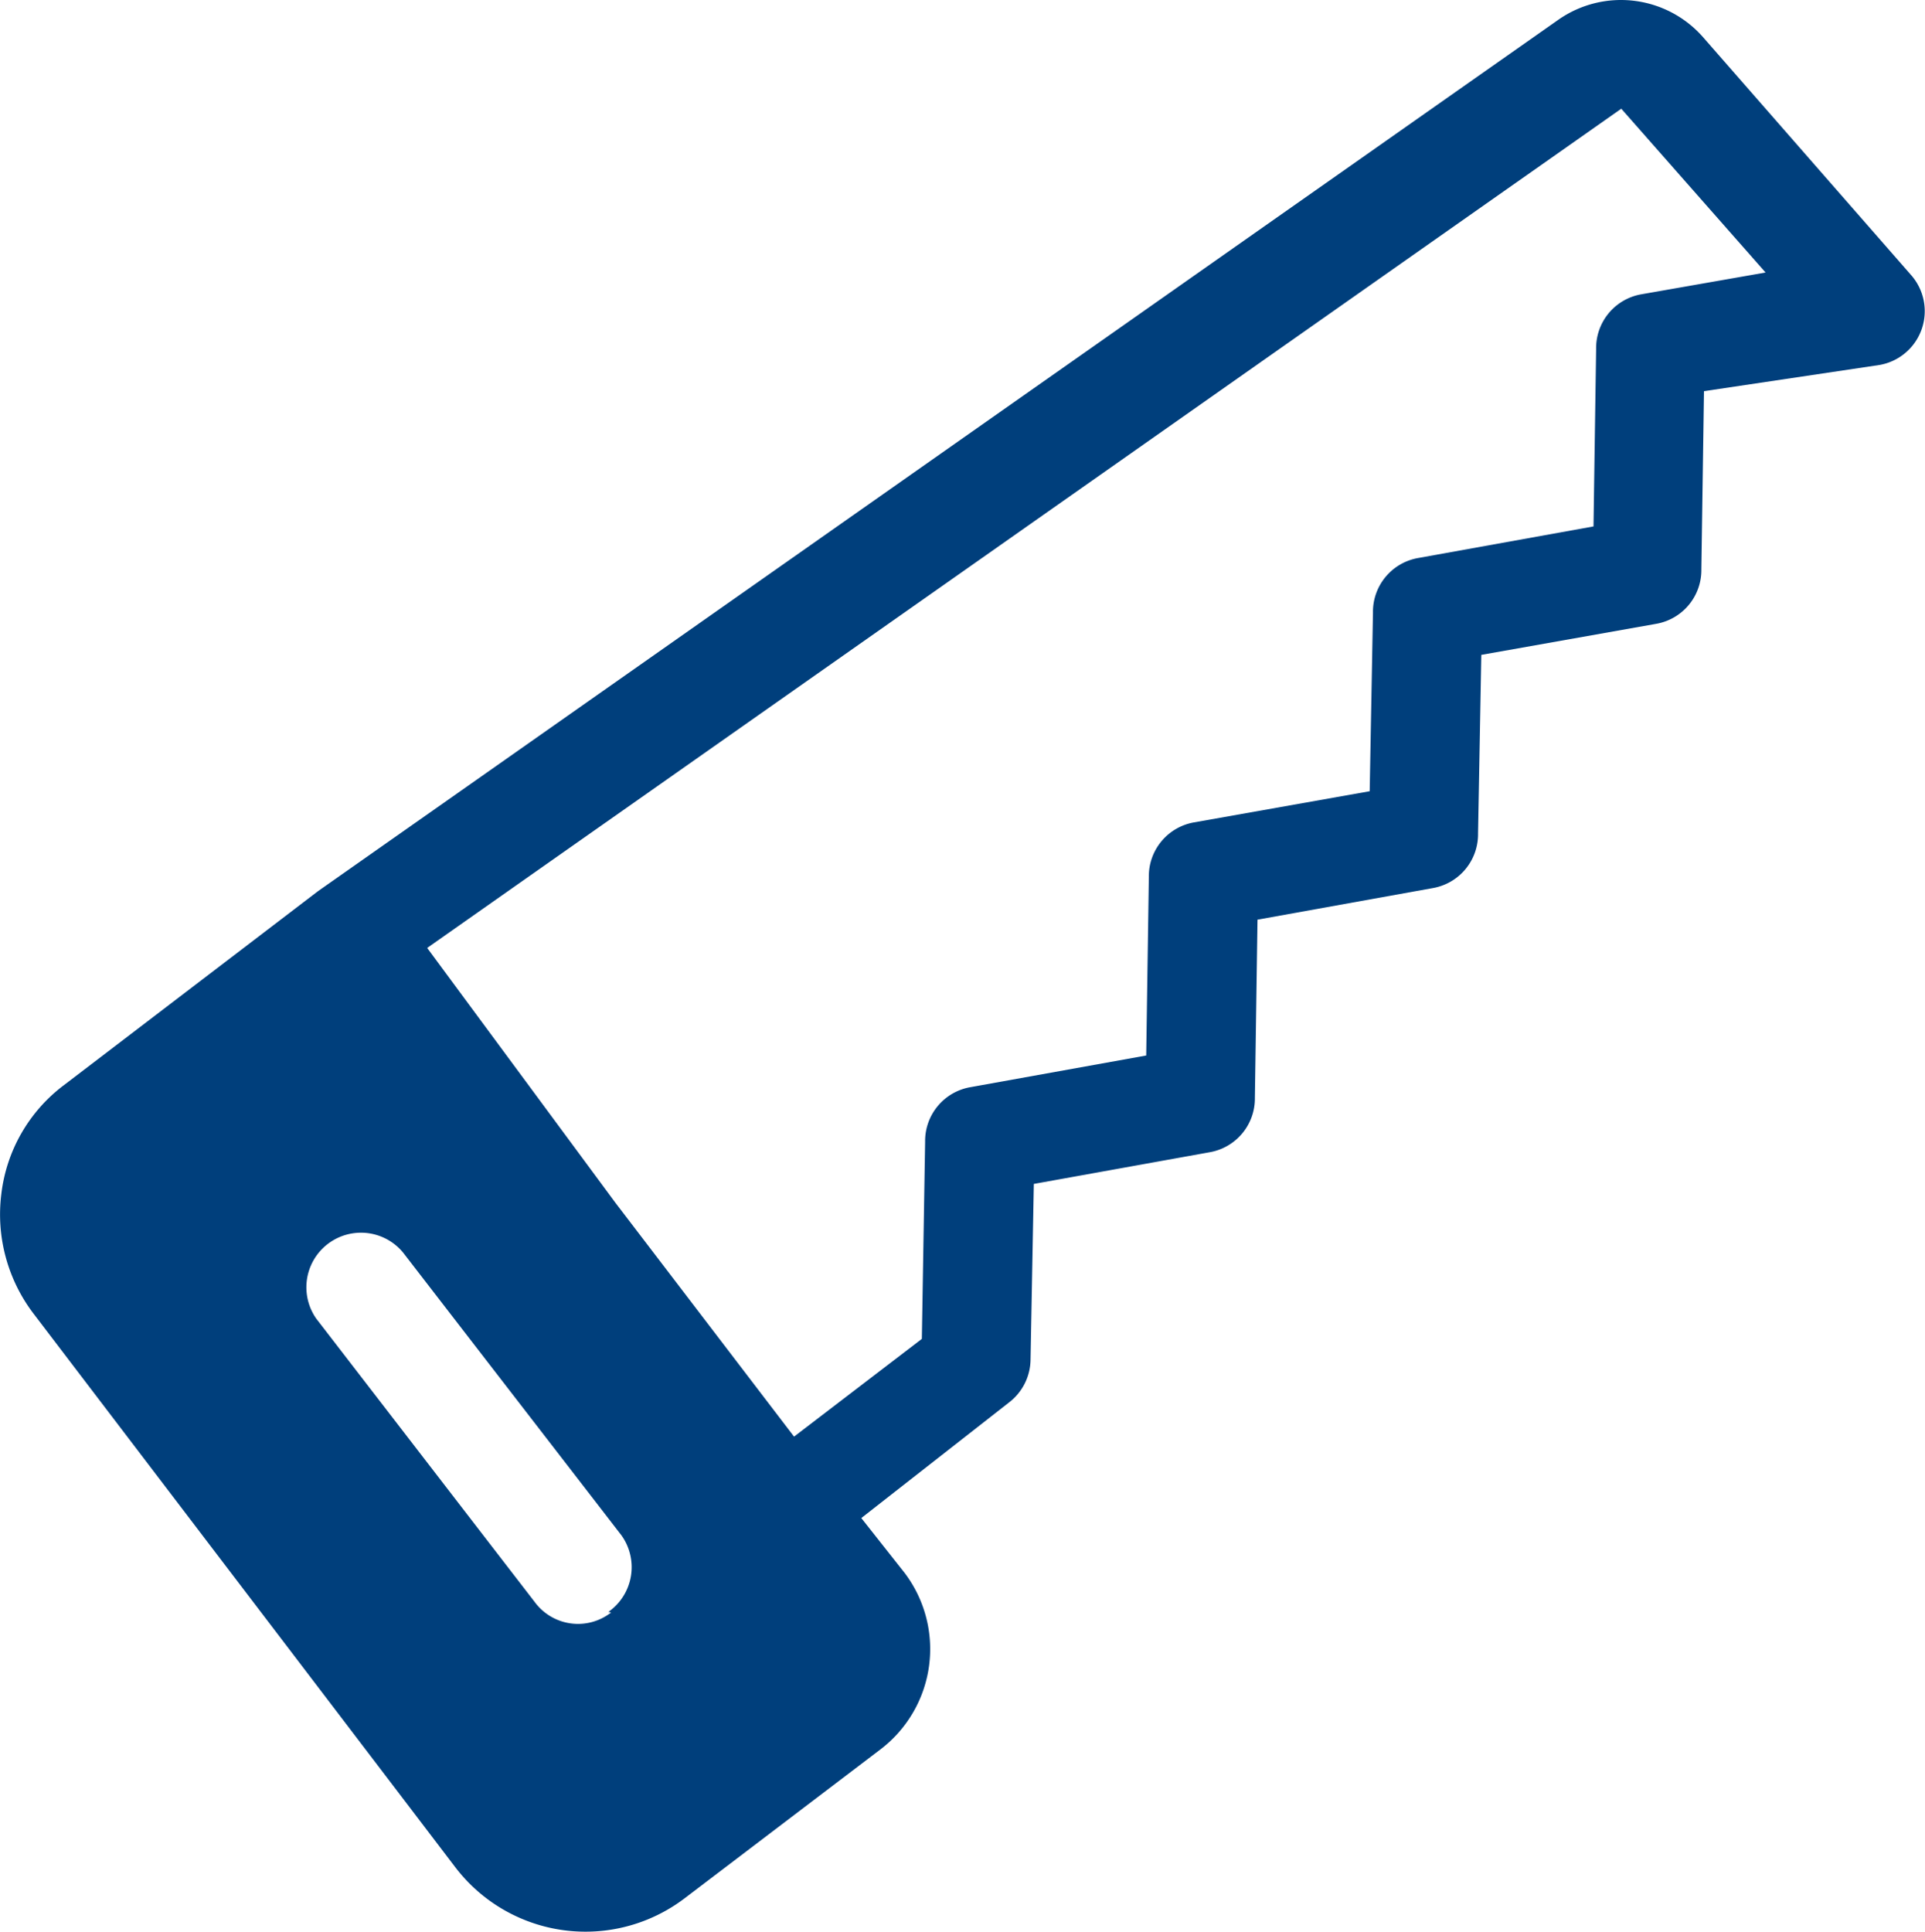
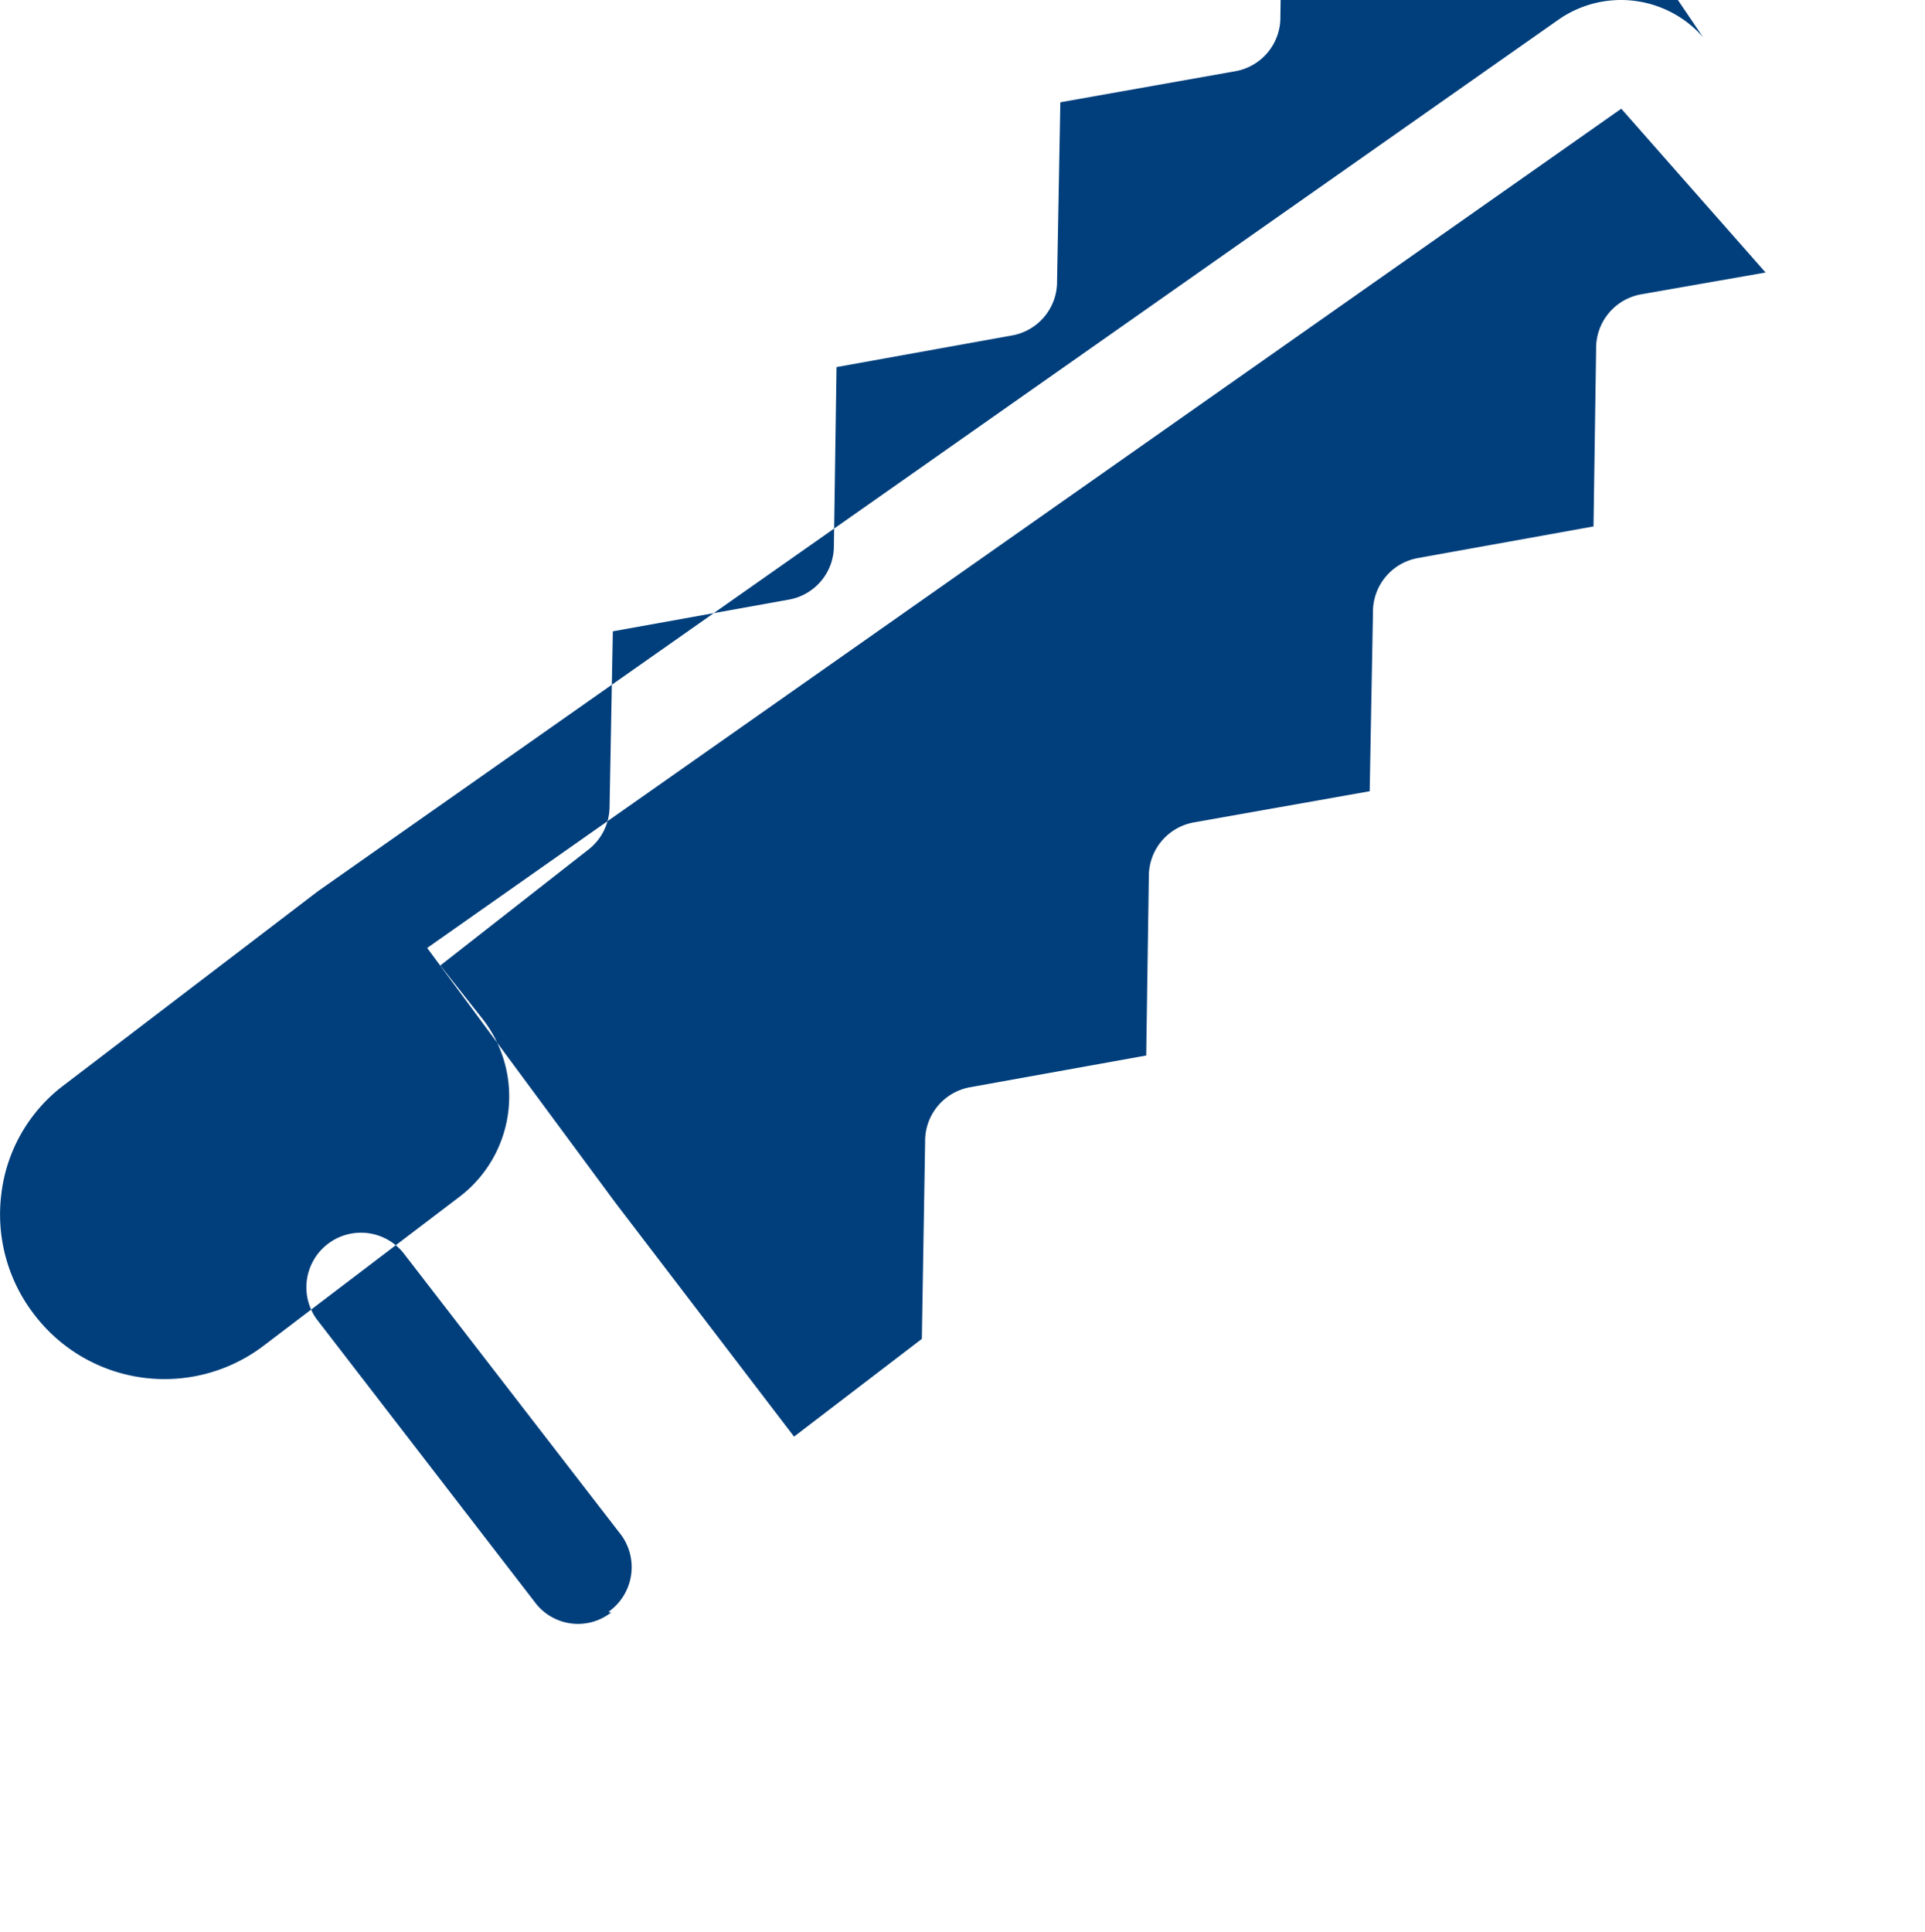
<svg xmlns="http://www.w3.org/2000/svg" width="73.382" height="73.633" viewBox="0 0 73.382 73.633">
-   <path id="noun-carpenter-5434408" d="M168.2,33.881a4.163,4.163,0,0,0-5.516-.666L115.4,66.434l-9.679,7.389a6.076,6.076,0,0,0-2.393,4.163,6.243,6.243,0,0,0,1.249,4.579l16.048,21.064a6.244,6.244,0,0,0,8.762,1.187l7.473-5.682h0a4.808,4.808,0,0,0,.895-6.723l-1.644-2.081,5.64-4.413a2.083,2.083,0,0,0,.812-1.624l.125-6.7,6.7-1.207h0a2.081,2.081,0,0,0,1.727-2.081l.1-6.785,6.7-1.207h0a2.082,2.082,0,0,0,1.707-2.081l.125-6.806,6.681-1.186h0a2.08,2.08,0,0,0,1.707-2.081l.1-6.785,6.7-1a2.082,2.082,0,0,0,1.187-3.435ZM126.575,93.929a2.049,2.049,0,0,1-2.914-.4l-8.326-10.8a2.081,2.081,0,0,1,3.31-2.518l8.326,10.782a2.083,2.083,0,0,1-.5,2.914ZM165.83,43.684a2.081,2.081,0,0,0-1.707,2.081l-.1,6.765-6.7,1.207h0a2.081,2.081,0,0,0-1.707,2.081l-.125,6.806L148.8,63.811a2.082,2.082,0,0,0-1.728,2.081l-.1,6.806-6.7,1.207h0a2.081,2.081,0,0,0-1.728,2.081l-.125,7.514-4.871,3.726-6.806-8.909-7.18-9.719,45.52-31.991,5.5,6.244Z" transform="translate(-103.278 -32.463)" fill="#003f7c" />
+   <path id="noun-carpenter-5434408" d="M168.2,33.881a4.163,4.163,0,0,0-5.516-.666L115.4,66.434l-9.679,7.389a6.076,6.076,0,0,0-2.393,4.163,6.243,6.243,0,0,0,1.249,4.579a6.244,6.244,0,0,0,8.762,1.187l7.473-5.682h0a4.808,4.808,0,0,0,.895-6.723l-1.644-2.081,5.64-4.413a2.083,2.083,0,0,0,.812-1.624l.125-6.7,6.7-1.207h0a2.081,2.081,0,0,0,1.727-2.081l.1-6.785,6.7-1.207h0a2.082,2.082,0,0,0,1.707-2.081l.125-6.806,6.681-1.186h0a2.08,2.08,0,0,0,1.707-2.081l.1-6.785,6.7-1a2.082,2.082,0,0,0,1.187-3.435ZM126.575,93.929a2.049,2.049,0,0,1-2.914-.4l-8.326-10.8a2.081,2.081,0,0,1,3.31-2.518l8.326,10.782a2.083,2.083,0,0,1-.5,2.914ZM165.83,43.684a2.081,2.081,0,0,0-1.707,2.081l-.1,6.765-6.7,1.207h0a2.081,2.081,0,0,0-1.707,2.081l-.125,6.806L148.8,63.811a2.082,2.082,0,0,0-1.728,2.081l-.1,6.806-6.7,1.207h0a2.081,2.081,0,0,0-1.728,2.081l-.125,7.514-4.871,3.726-6.806-8.909-7.18-9.719,45.52-31.991,5.5,6.244Z" transform="translate(-103.278 -32.463)" fill="#003f7c" />
</svg>